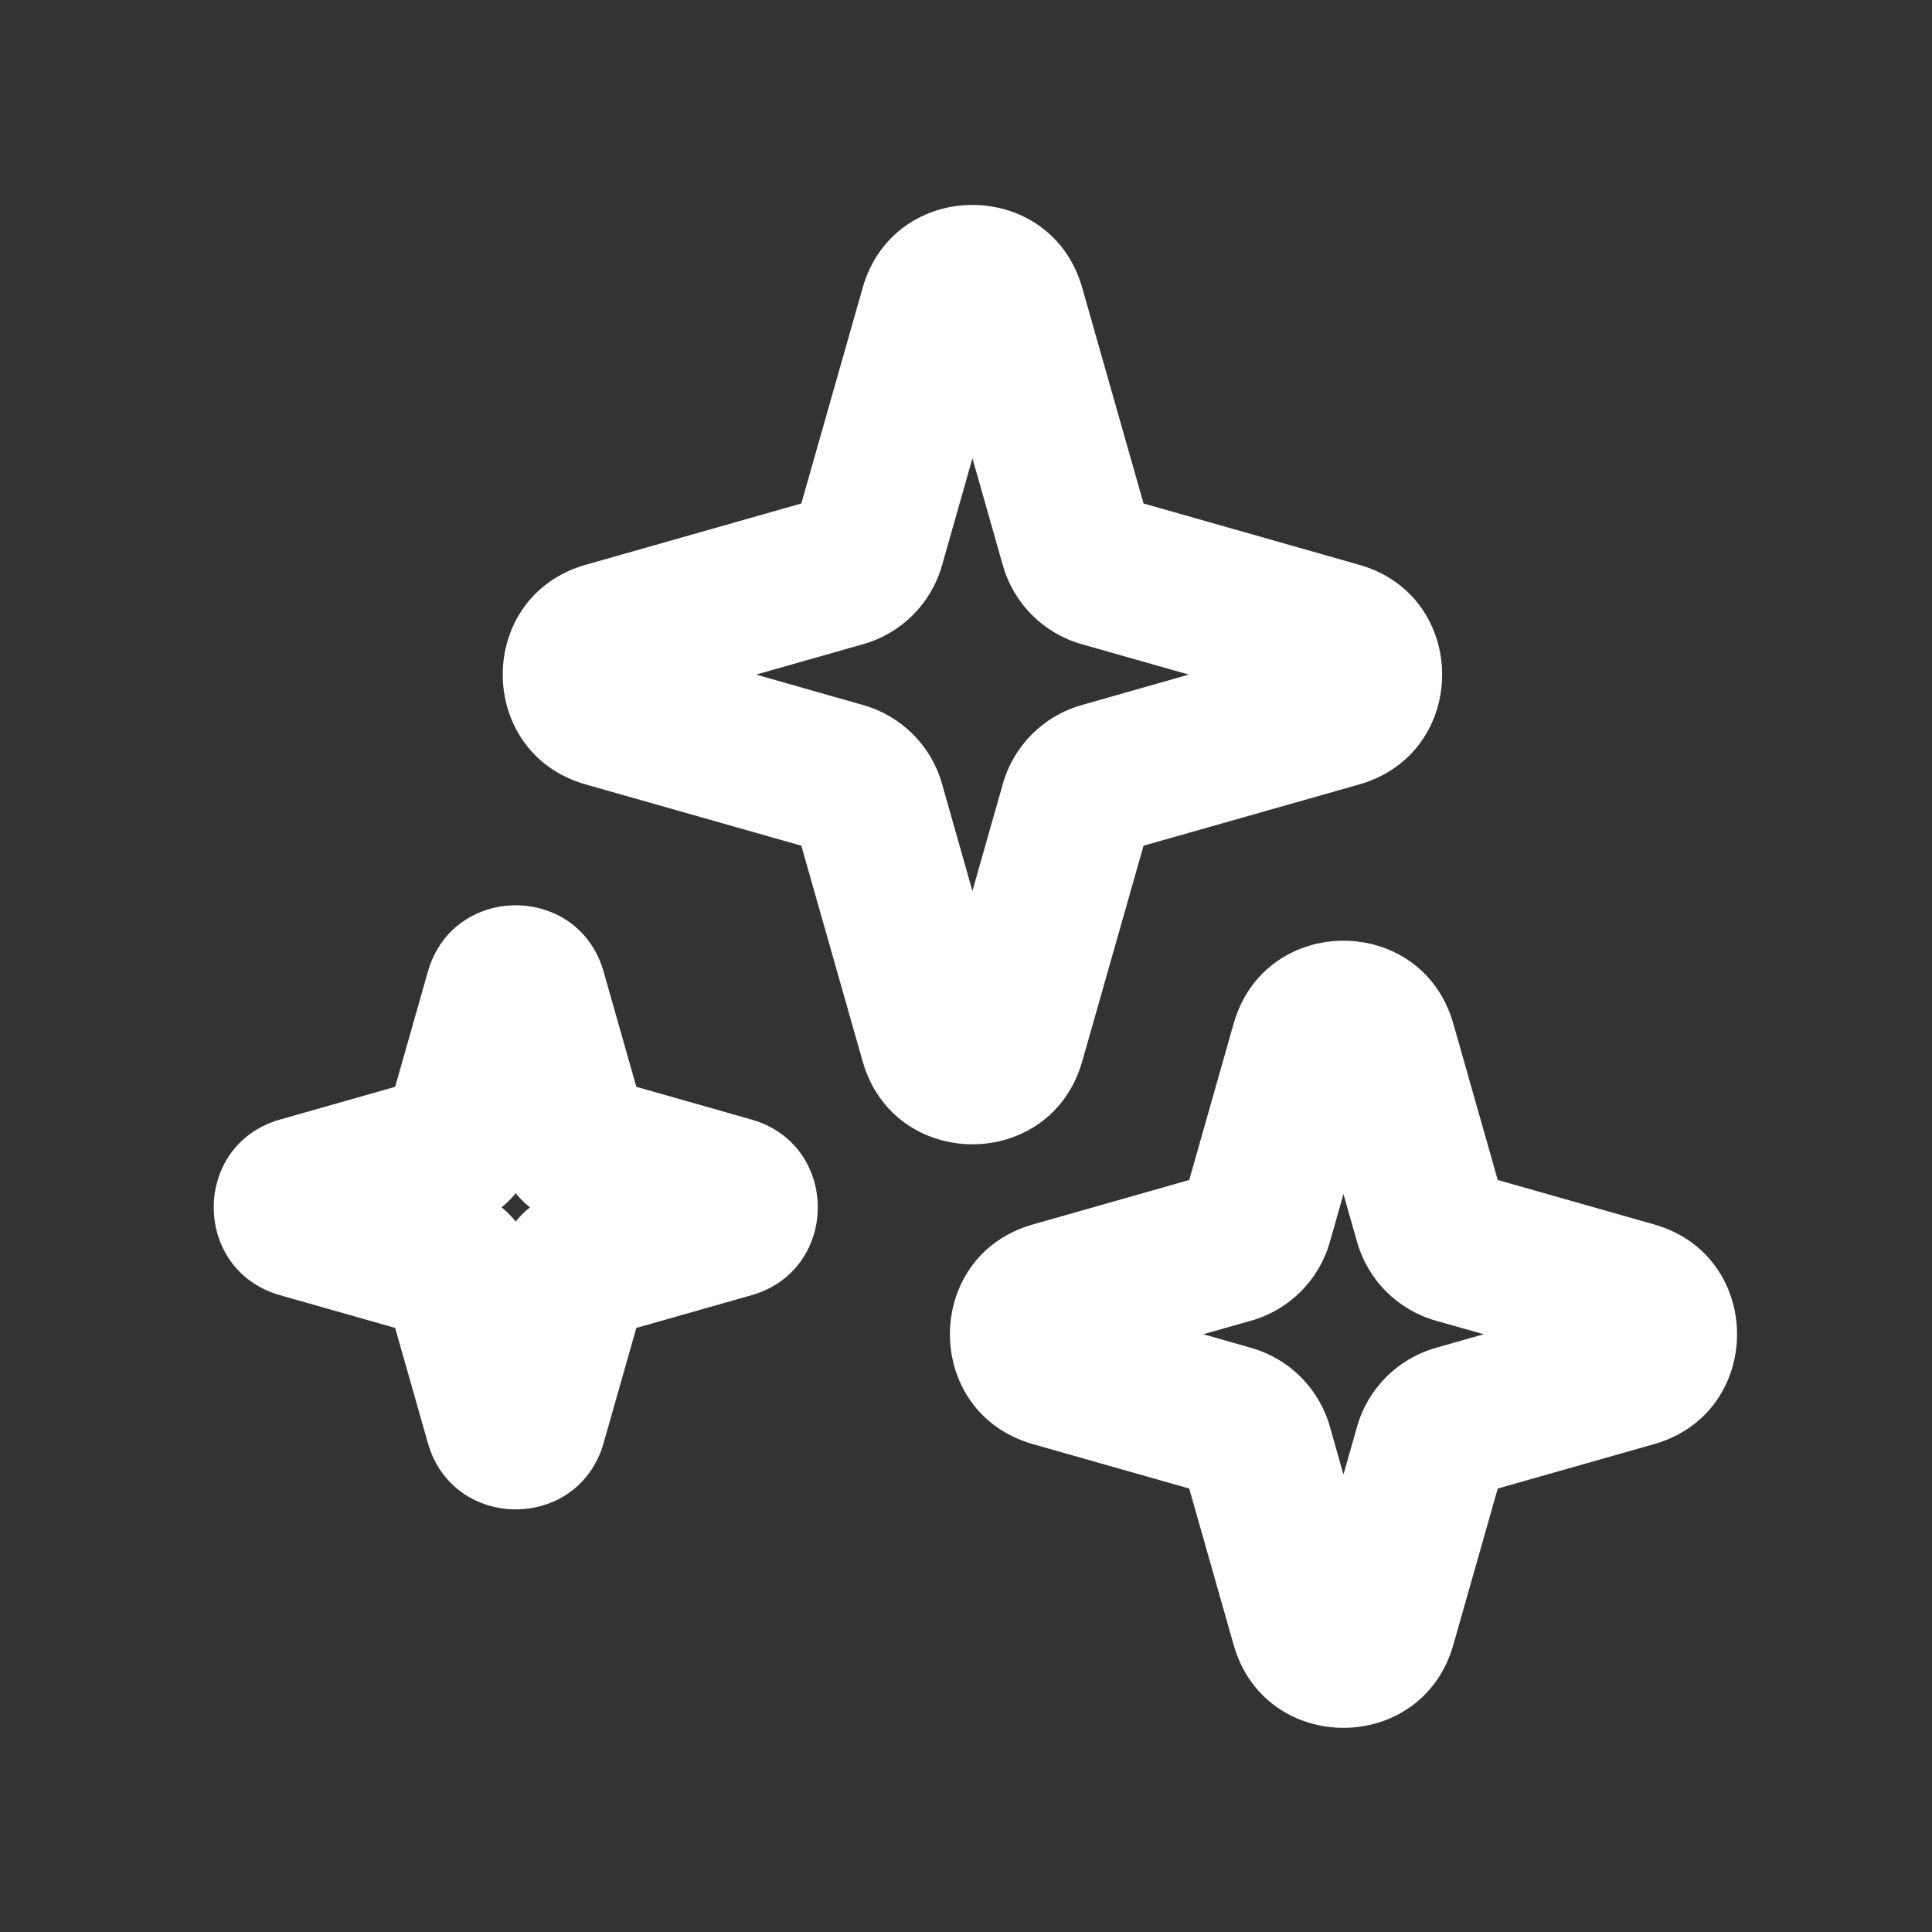
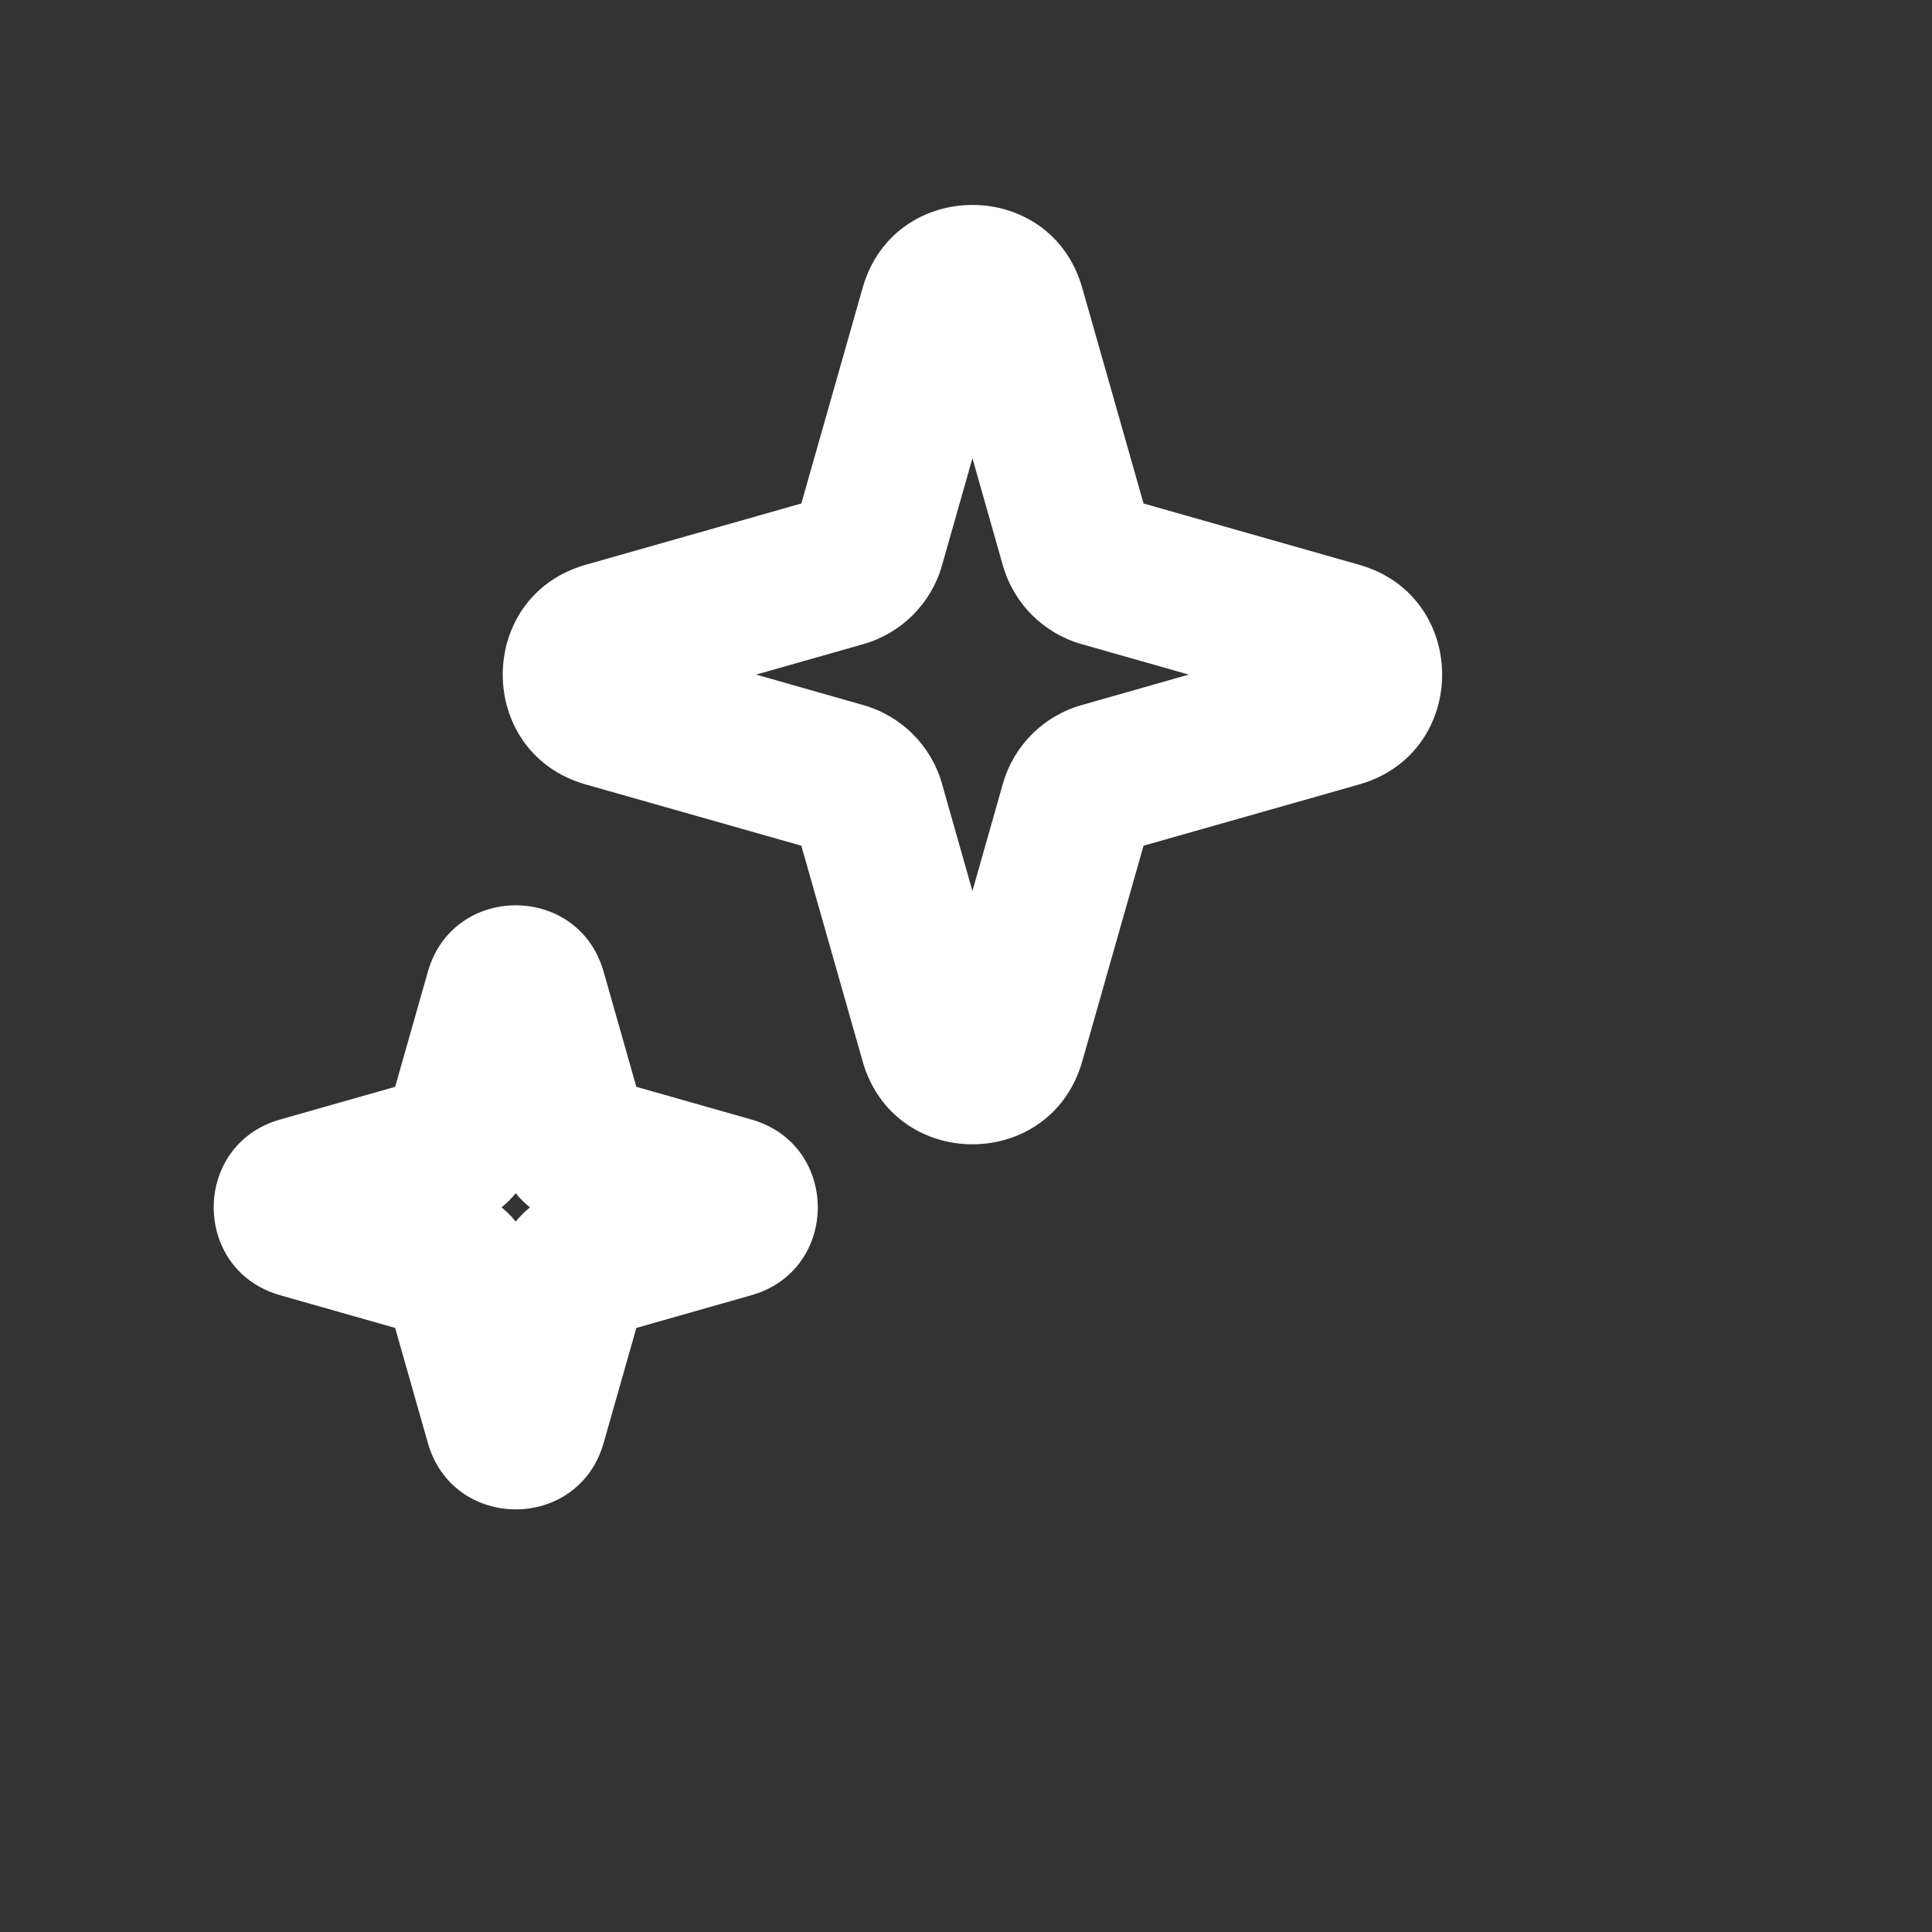
<svg xmlns="http://www.w3.org/2000/svg" width="30" height="30" viewBox="0 0 30 30" fill="none">
  <rect x="0" y="0" width="30" height="30" fill="#333333" stroke="none" />
  <path fill-rule="evenodd" clip-rule="evenodd" d="M13.395 4.47C13.883 2.753 16.317 2.753 16.805 4.47L17.757 7.818L21.105 8.77C22.823 9.258 22.823 11.692 21.105 12.181L17.757 13.132L16.805 16.48C16.317 18.198 13.883 18.198 13.395 16.48L12.443 13.132L9.095 12.181C7.377 11.692 7.377 9.258 9.095 8.77L12.443 7.818L13.395 4.47ZM15.1 7.116L14.627 8.781C14.459 9.372 13.997 9.834 13.406 10.002L11.741 10.475L13.406 10.949C13.997 11.117 14.459 11.578 14.627 12.169L15.1 13.835L15.573 12.169C15.741 11.578 16.203 11.117 16.794 10.949L18.459 10.475L16.794 10.002C16.203 9.834 15.741 9.372 15.573 8.781L15.1 7.116Z" fill="white" />
-   <path fill-rule="evenodd" clip-rule="evenodd" d="M19.156 15.895C19.644 14.178 22.078 14.178 22.567 15.895L23.257 18.323L25.685 19.013C27.402 19.501 27.402 21.935 25.685 22.424L23.257 23.114L22.567 25.542C22.078 27.259 19.644 27.259 19.156 25.542L18.466 23.114L16.038 22.424C14.321 21.935 14.321 19.501 16.038 19.013L18.466 18.323L19.156 15.895ZM20.861 18.541L20.65 19.286C20.482 19.877 20.02 20.339 19.429 20.507L18.684 20.718L19.429 20.93C20.02 21.098 20.482 21.56 20.65 22.151L20.861 22.896L21.073 22.151C21.241 21.56 21.703 21.098 22.294 20.93L23.039 20.718L22.294 20.507C21.703 20.339 21.241 19.877 21.073 19.286L20.861 18.541Z" fill="white" />
  <path fill-rule="evenodd" clip-rule="evenodd" d="M6.644 15.088C7.035 13.714 8.982 13.714 9.373 15.088L9.881 16.876L11.668 17.384C13.042 17.774 13.042 19.721 11.668 20.112L9.881 20.62L9.373 22.407C8.982 23.781 7.035 23.781 6.644 22.407L6.136 20.62L4.349 20.112C2.975 19.721 2.975 17.774 4.349 17.384L6.136 16.876L6.644 15.088ZM8.008 18.528C7.943 18.609 7.869 18.683 7.788 18.748C7.869 18.813 7.943 18.887 8.008 18.968C8.073 18.887 8.147 18.813 8.229 18.748C8.147 18.683 8.073 18.609 8.008 18.528Z" fill="white" />
</svg>